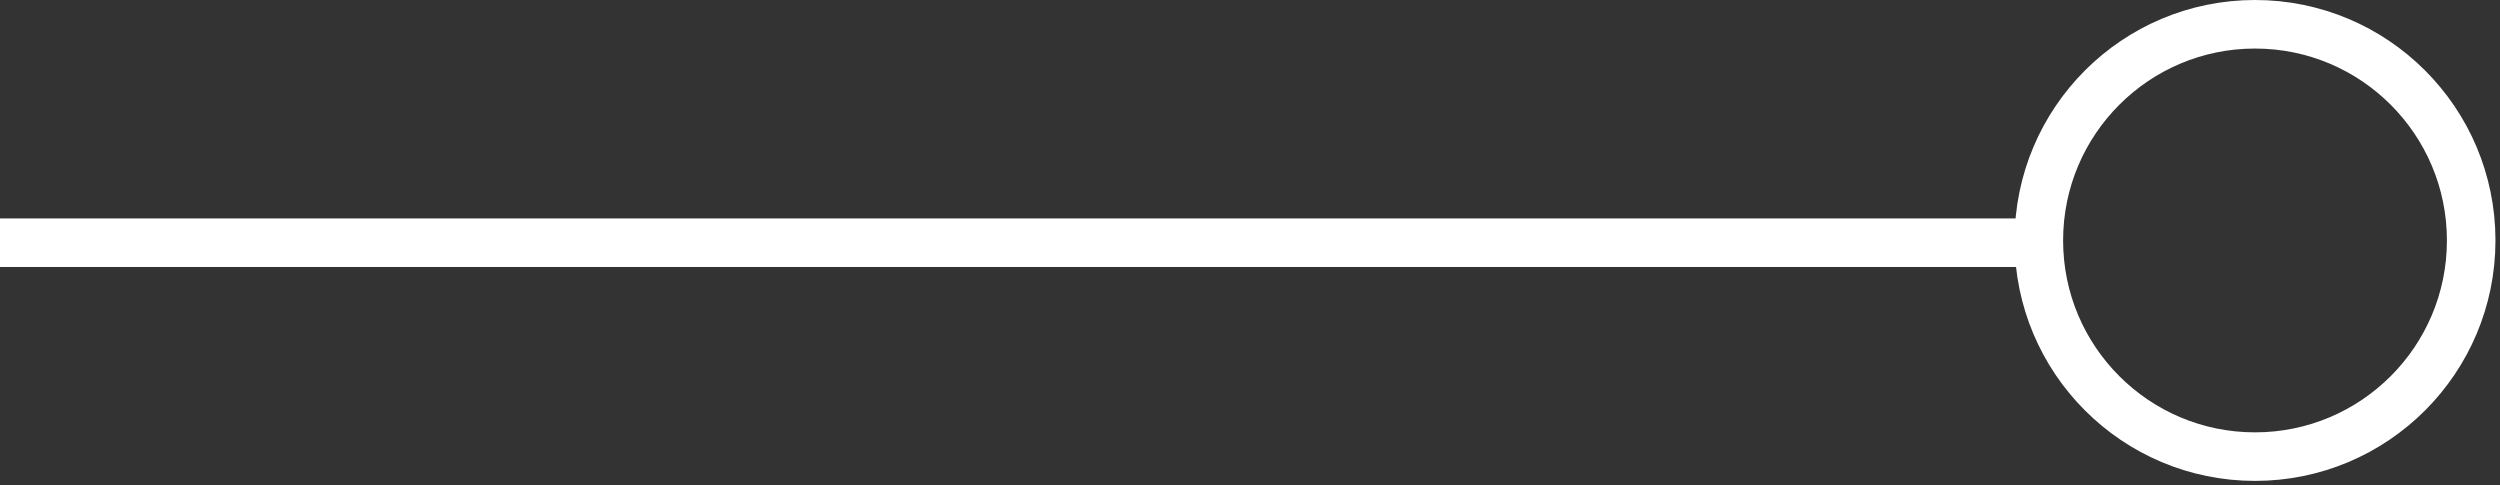
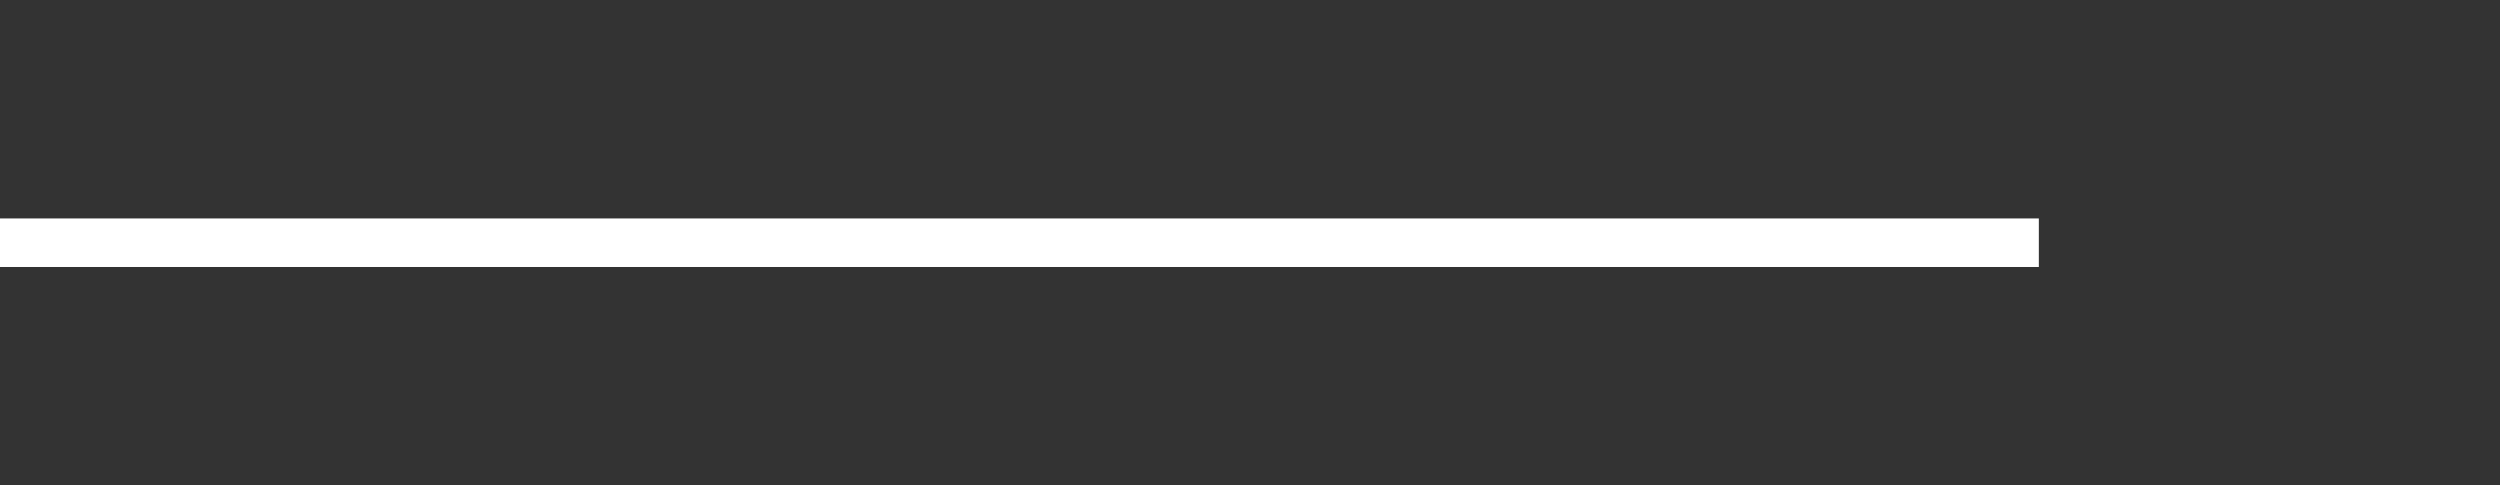
<svg xmlns="http://www.w3.org/2000/svg" width="103" height="20" viewBox="0 0 103 20" fill="none">
  <rect x="0" y="0" width="103" height="20" fill="#333333" stroke="none" />
-   <path d="M92.906 18.813C97.826 18.813 101.813 14.825 101.813 9.907C101.813 4.988 97.826 1 92.906 1C87.988 1 84 4.988 84 9.907C84 14.825 87.988 18.813 92.906 18.813Z" stroke="white" stroke-width="2" stroke-miterlimit="10" />
  <path d="M0 10L84 10" stroke="white" stroke-width="2" stroke-miterlimit="10" />
</svg>